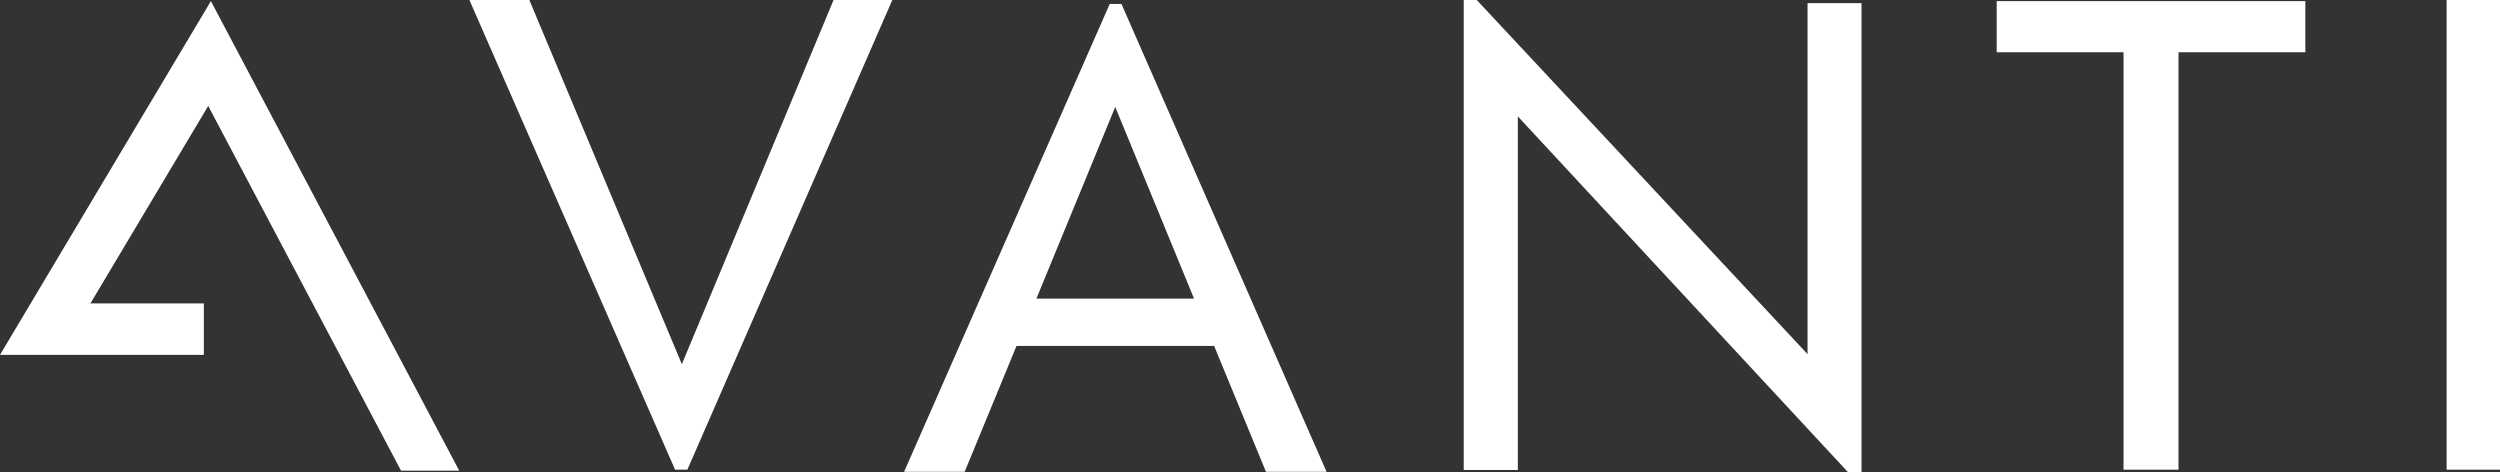
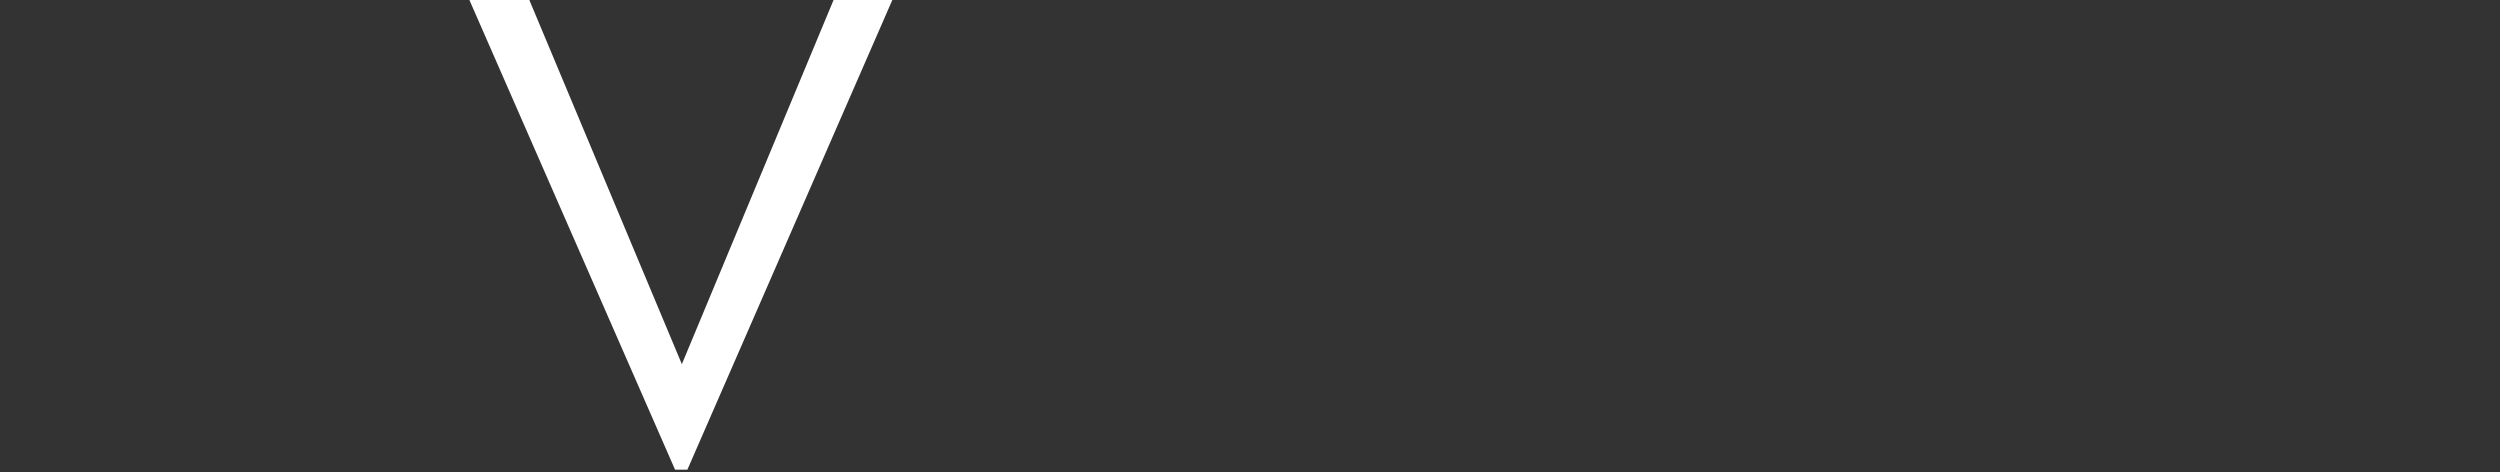
<svg xmlns="http://www.w3.org/2000/svg" id="Lager_1" viewBox="0 0 176.98 33.44">
  <rect x="0" y="0" width="176.98" height="33.44" fill="#333333" stroke="none" />
  <defs>
    <style>.cls-1{fill:#fff;}</style>
  </defs>
  <polygon class="cls-1" points="63.17 0 48.66 33.25 47.79 33.25 47.75 33.16 33.23 0 37.48 0 37.51 .09 48.27 25.78 59.01 0 63.17 0" />
-   <path class="cls-1" d="M79.39,.28h-.83l-14.47,32.92-.09,.2h4.29l3.67-8.91h13.99l3.67,8.91h4.29L79.39,.28Zm-6.02,20.86l5.58-13.57,5.58,13.57h-11.16Z" />
-   <polygon class="cls-1" points="131.78 .22 131.78 33.44 130.84 33.44 130.8 33.4 107.45 8.24 107.45 33.27 103.62 33.27 103.62 0 104.53 0 104.58 .04 127.96 25.07 127.96 .22 131.78 .22" />
-   <polygon class="cls-1" points="163.2 .08 163.2 3.7 154.22 3.7 154.22 33.25 150.33 33.25 150.33 3.7 141.35 3.7 141.35 .08 163.2 .08" />
-   <rect class="cls-1" x="173.2" width="3.79" height="33.25" />
-   <polygon class="cls-1" points="28.39 33.32 14.74 7.5 6.4 21.48 14.43 21.48 14.43 25.12 0 25.12 14.93 .08 32.51 33.32 28.39 33.32" />
</svg>